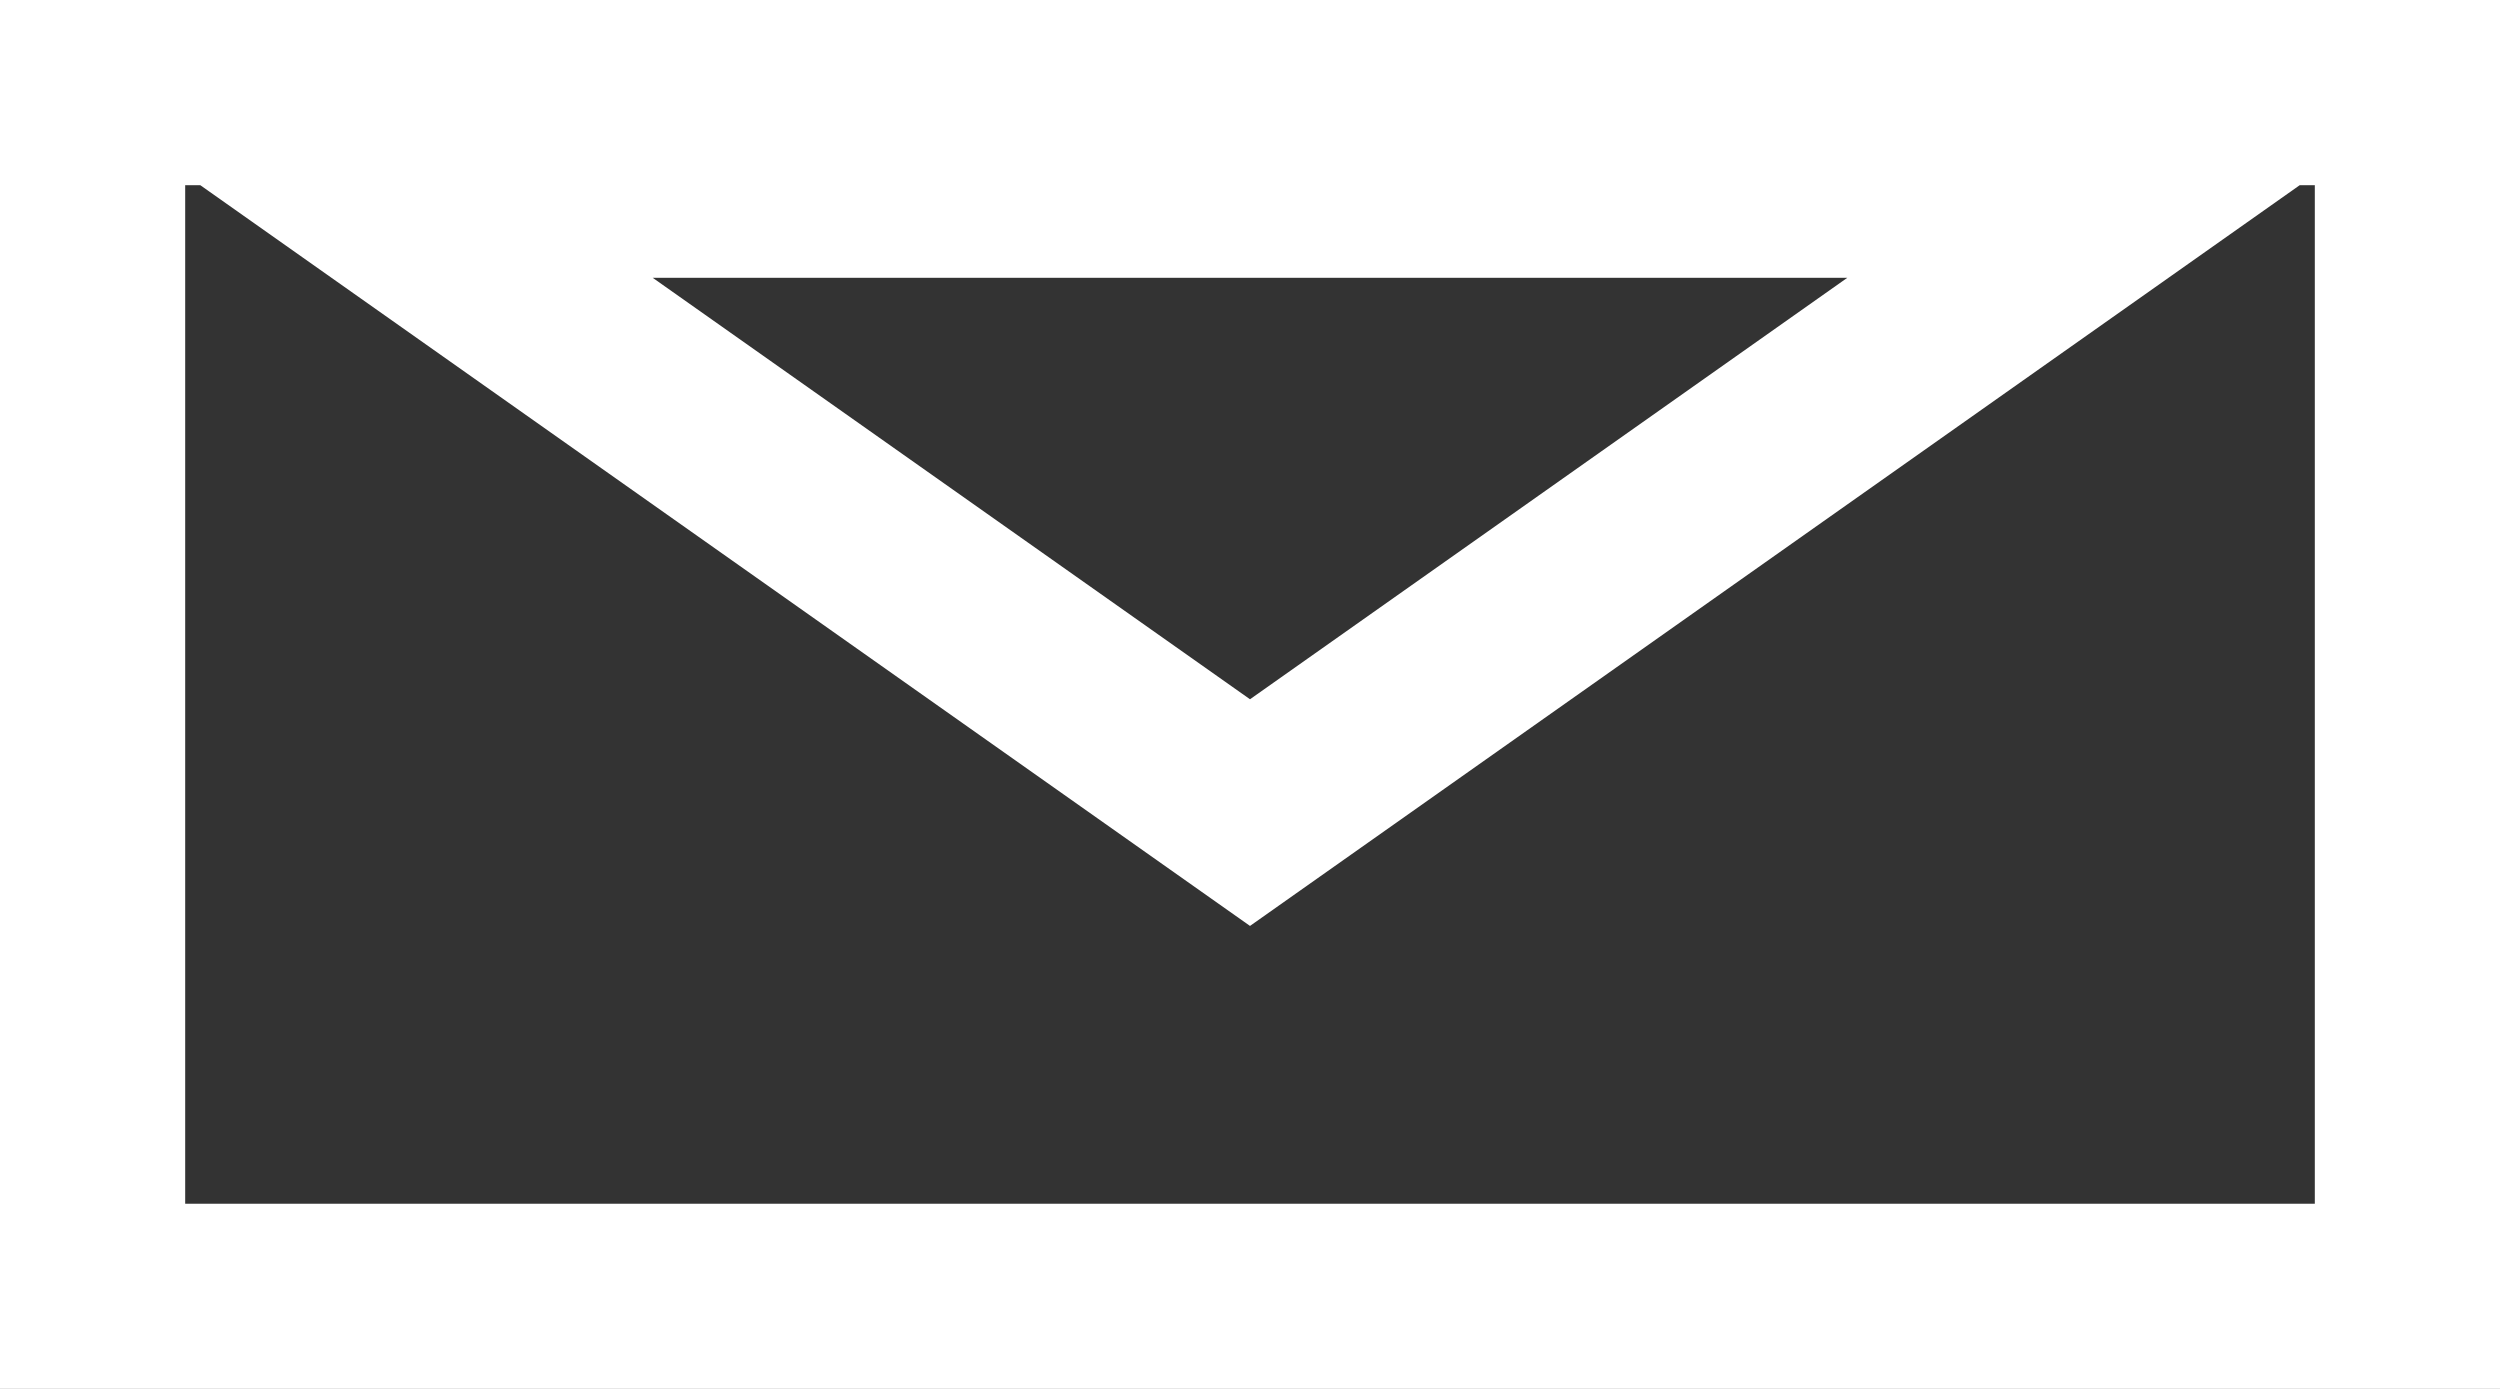
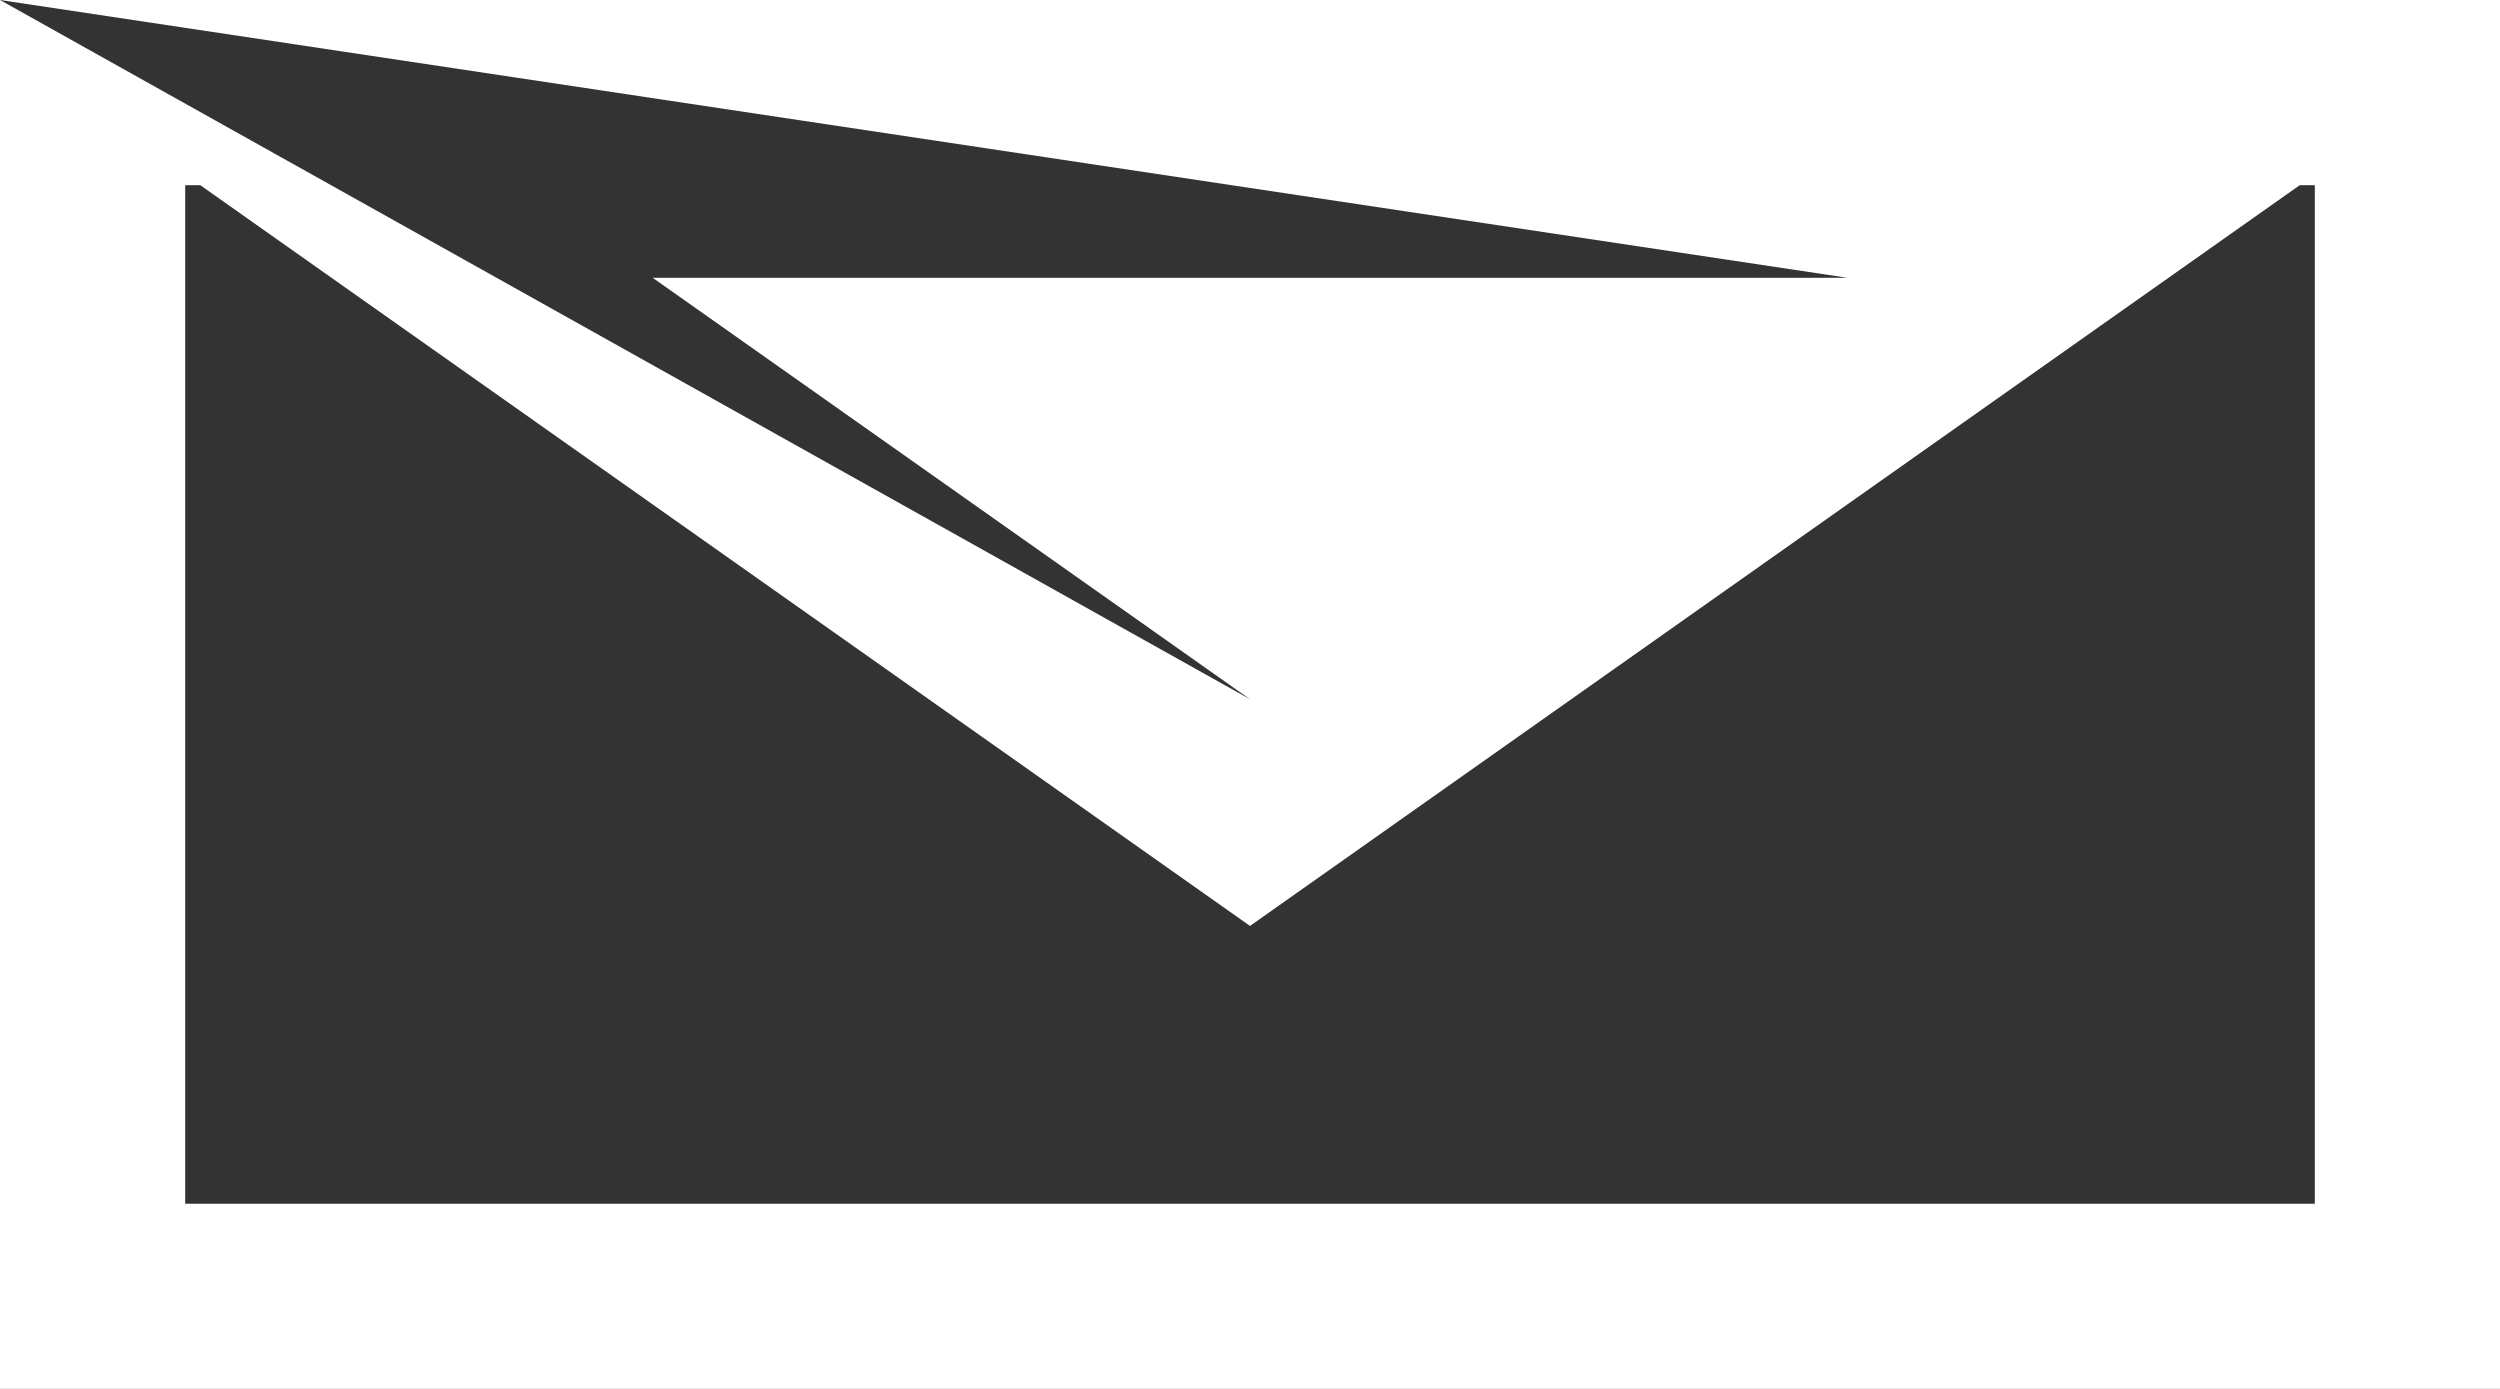
<svg xmlns="http://www.w3.org/2000/svg" width="27" height="15" viewBox="0 0 27 15" fill="none">
  <rect x="0" y="0" width="27" height="15" fill="#333333" stroke="none" />
-   <path fill-rule="evenodd" clip-rule="evenodd" d="M24.837 2H25V13H2V2H2.163L3.58 3L13.5 10L23.42 3L24.837 2ZM0 0H2H25H27V2V13V15H25H2H0V13V2V0ZM19.951 3L13.5 7.552L7.049 3H19.951Z" fill="white" />
+   <path fill-rule="evenodd" clip-rule="evenodd" d="M24.837 2H25V13H2V2H2.163L3.58 3L13.5 10L23.42 3L24.837 2ZM0 0H2H25H27V2V13V15H25H2H0V13V2V0ZL13.5 7.552L7.049 3H19.951Z" fill="white" />
</svg>